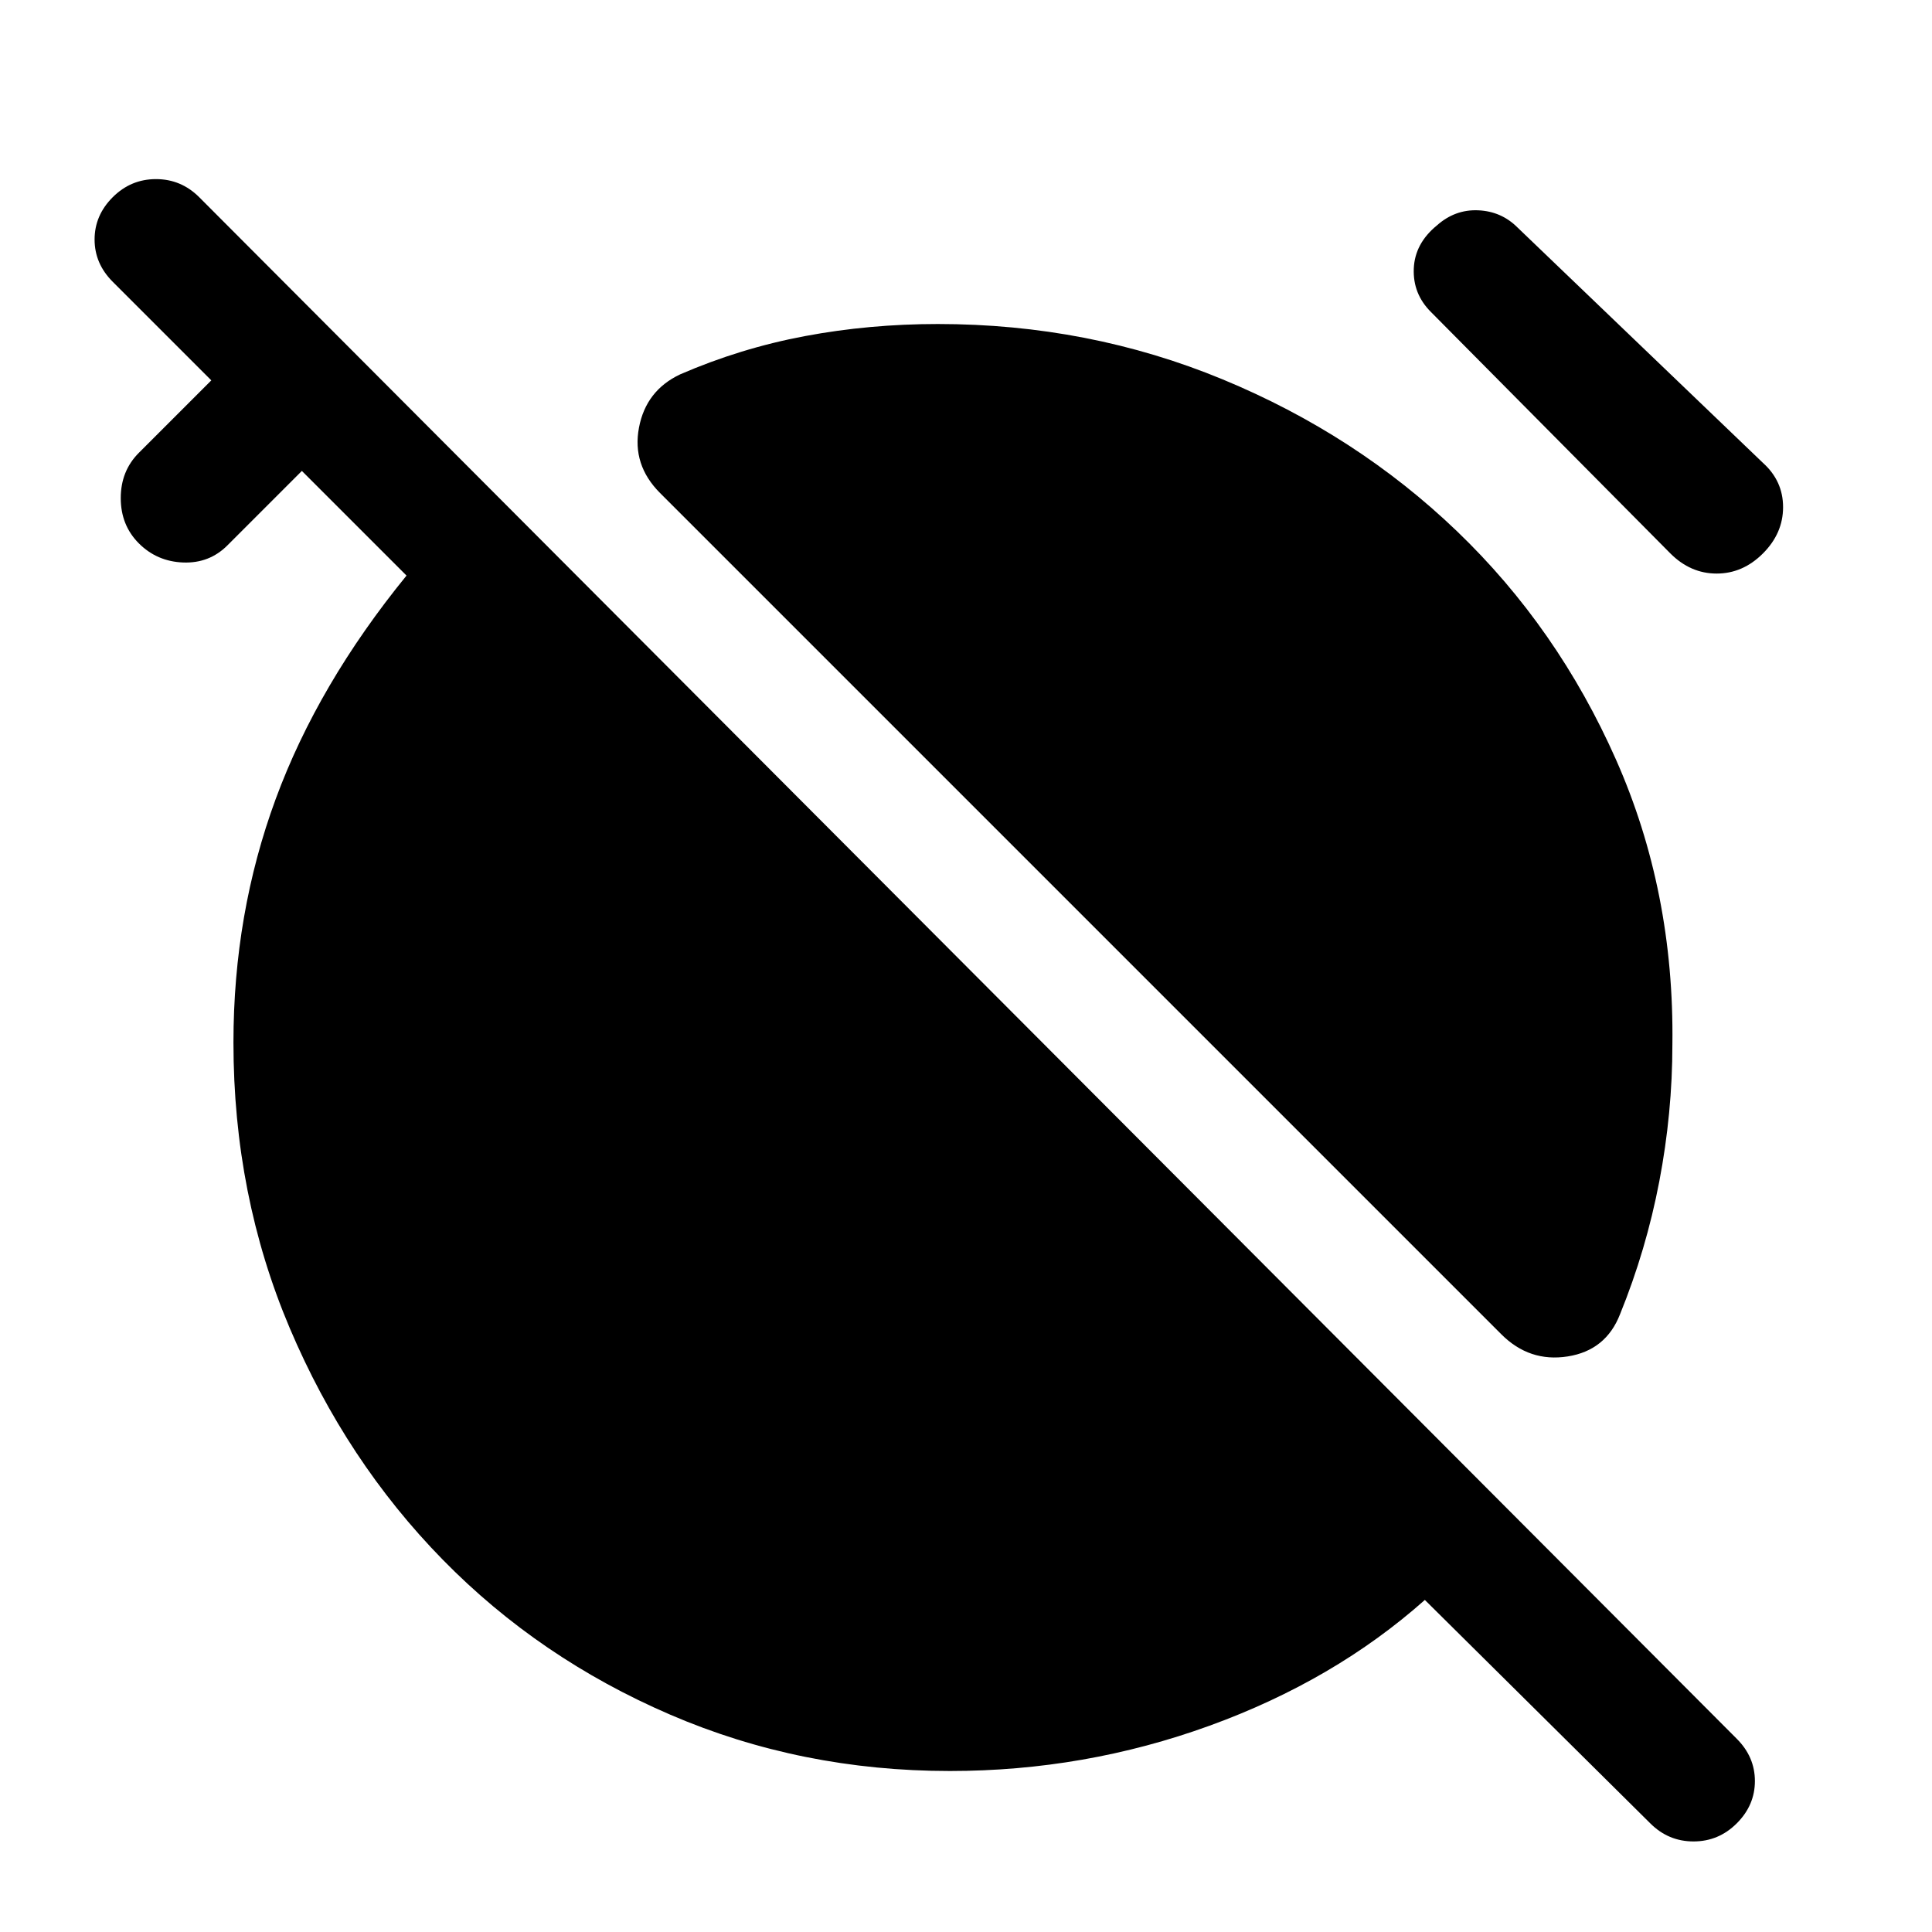
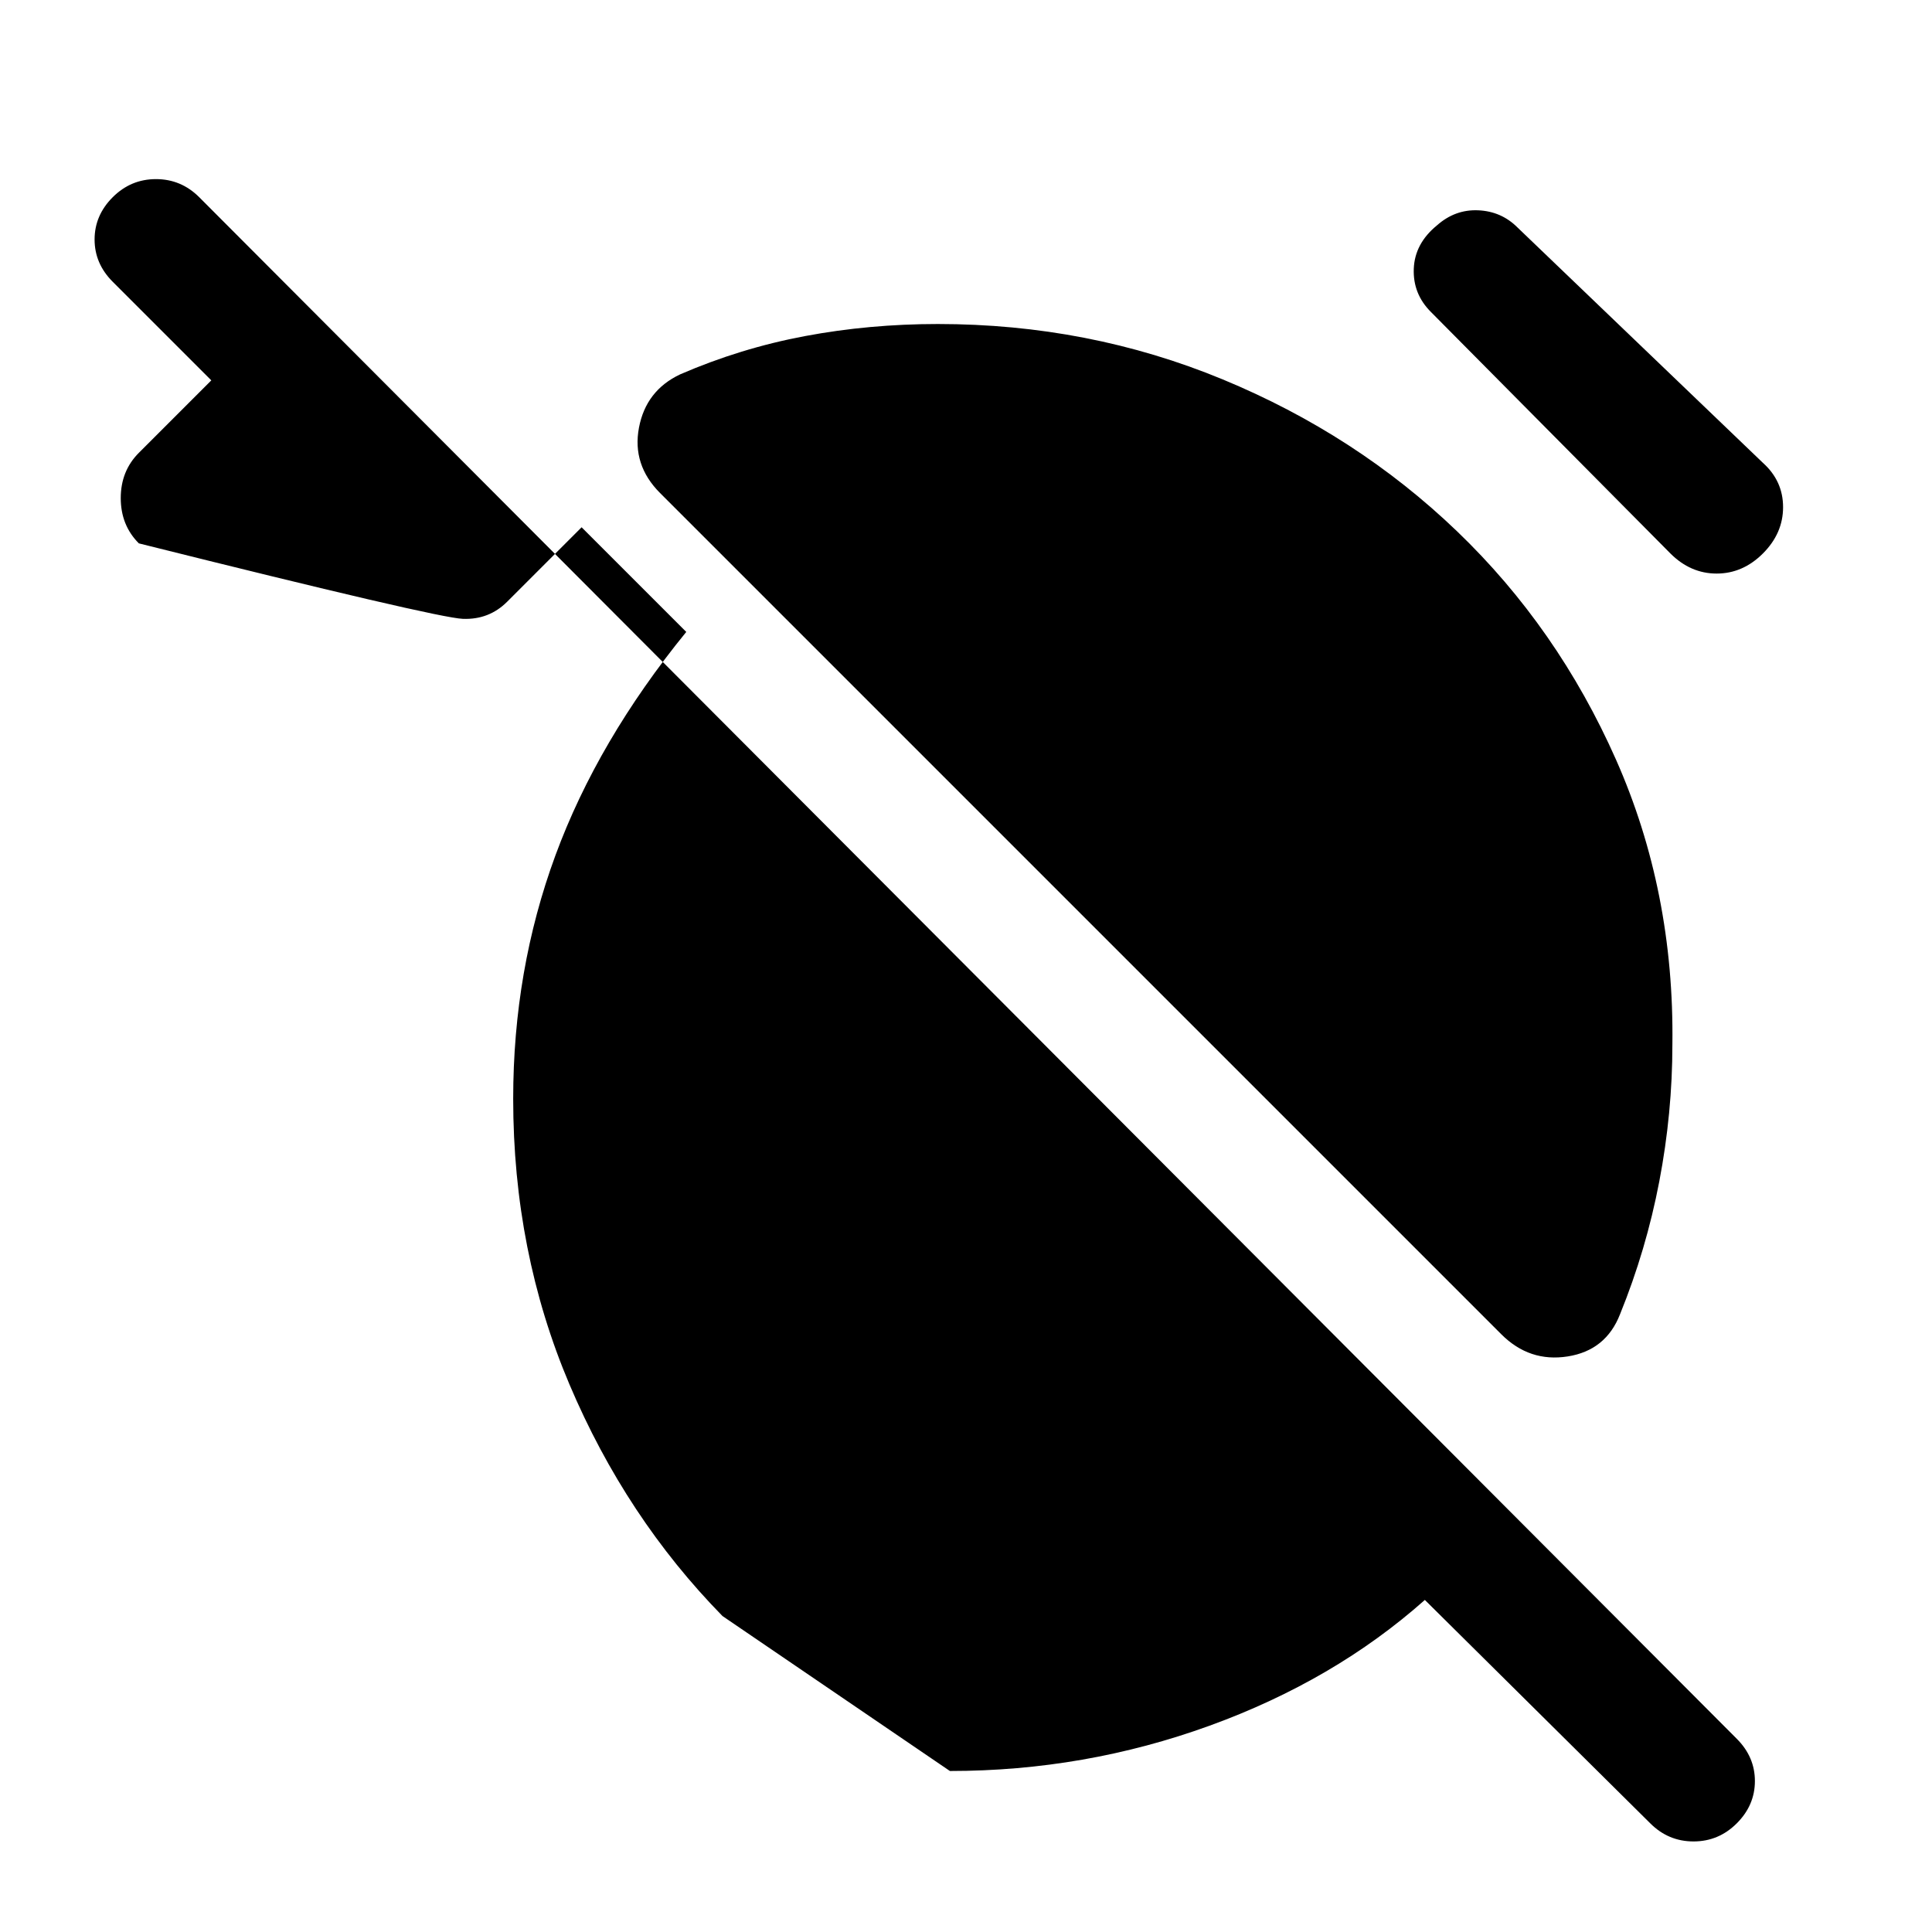
<svg xmlns="http://www.w3.org/2000/svg" width="48" height="48" viewBox="0 -960 960 960">
-   <path d="M746-297 328-715q-14-14-10.5-32.5T338-774q30-13 62-19t66-6q75 0 141.5 27.5T724-696q50 48 79 113.5T831-441q0 34-6.5 68T805-307q-7 18-26 21t-33-11Zm-35-508q-9-9-8.5-21.5T714-848q9-8 20.5-7.5T754-847l122 117q10 9 10 22t-10 23q-10 10-23 10t-23-10L711-805ZM472-80q-74 0-139-28t-113-77q-48-49-76-115t-28-142q0-64 21-121t65-111l-52-52-37 37q-9 9-22 8.5T69-690q-9-9-9-22.5t9-22.5l36-36-49-49q-9-9-9-21t9-21q9-9 21.5-9t21.5 9L863-96q9 9 9 21t-9 21q-9 9-21.5 9T820-54L708-165q-45 40-107 62.5T472-80Z" />
+   <path d="M746-297 328-715q-14-14-10.5-32.5T338-774q30-13 62-19t66-6q75 0 141.5 27.5T724-696q50 48 79 113.5T831-441q0 34-6.5 68T805-307q-7 18-26 21t-33-11Zm-35-508q-9-9-8.5-21.5T714-848q9-8 20.5-7.5T754-847l122 117q10 9 10 22t-10 23q-10 10-23 10t-23-10L711-805ZM472-80t-113-77q-48-49-76-115t-28-142q0-64 21-121t65-111l-52-52-37 37q-9 9-22 8.5T69-690q-9-9-9-22.5t9-22.5l36-36-49-49q-9-9-9-21t9-21q9-9 21.5-9t21.5 9L863-96q9 9 9 21t-9 21q-9 9-21.5 9T820-54L708-165q-45 40-107 62.5T472-80Z" />
</svg>